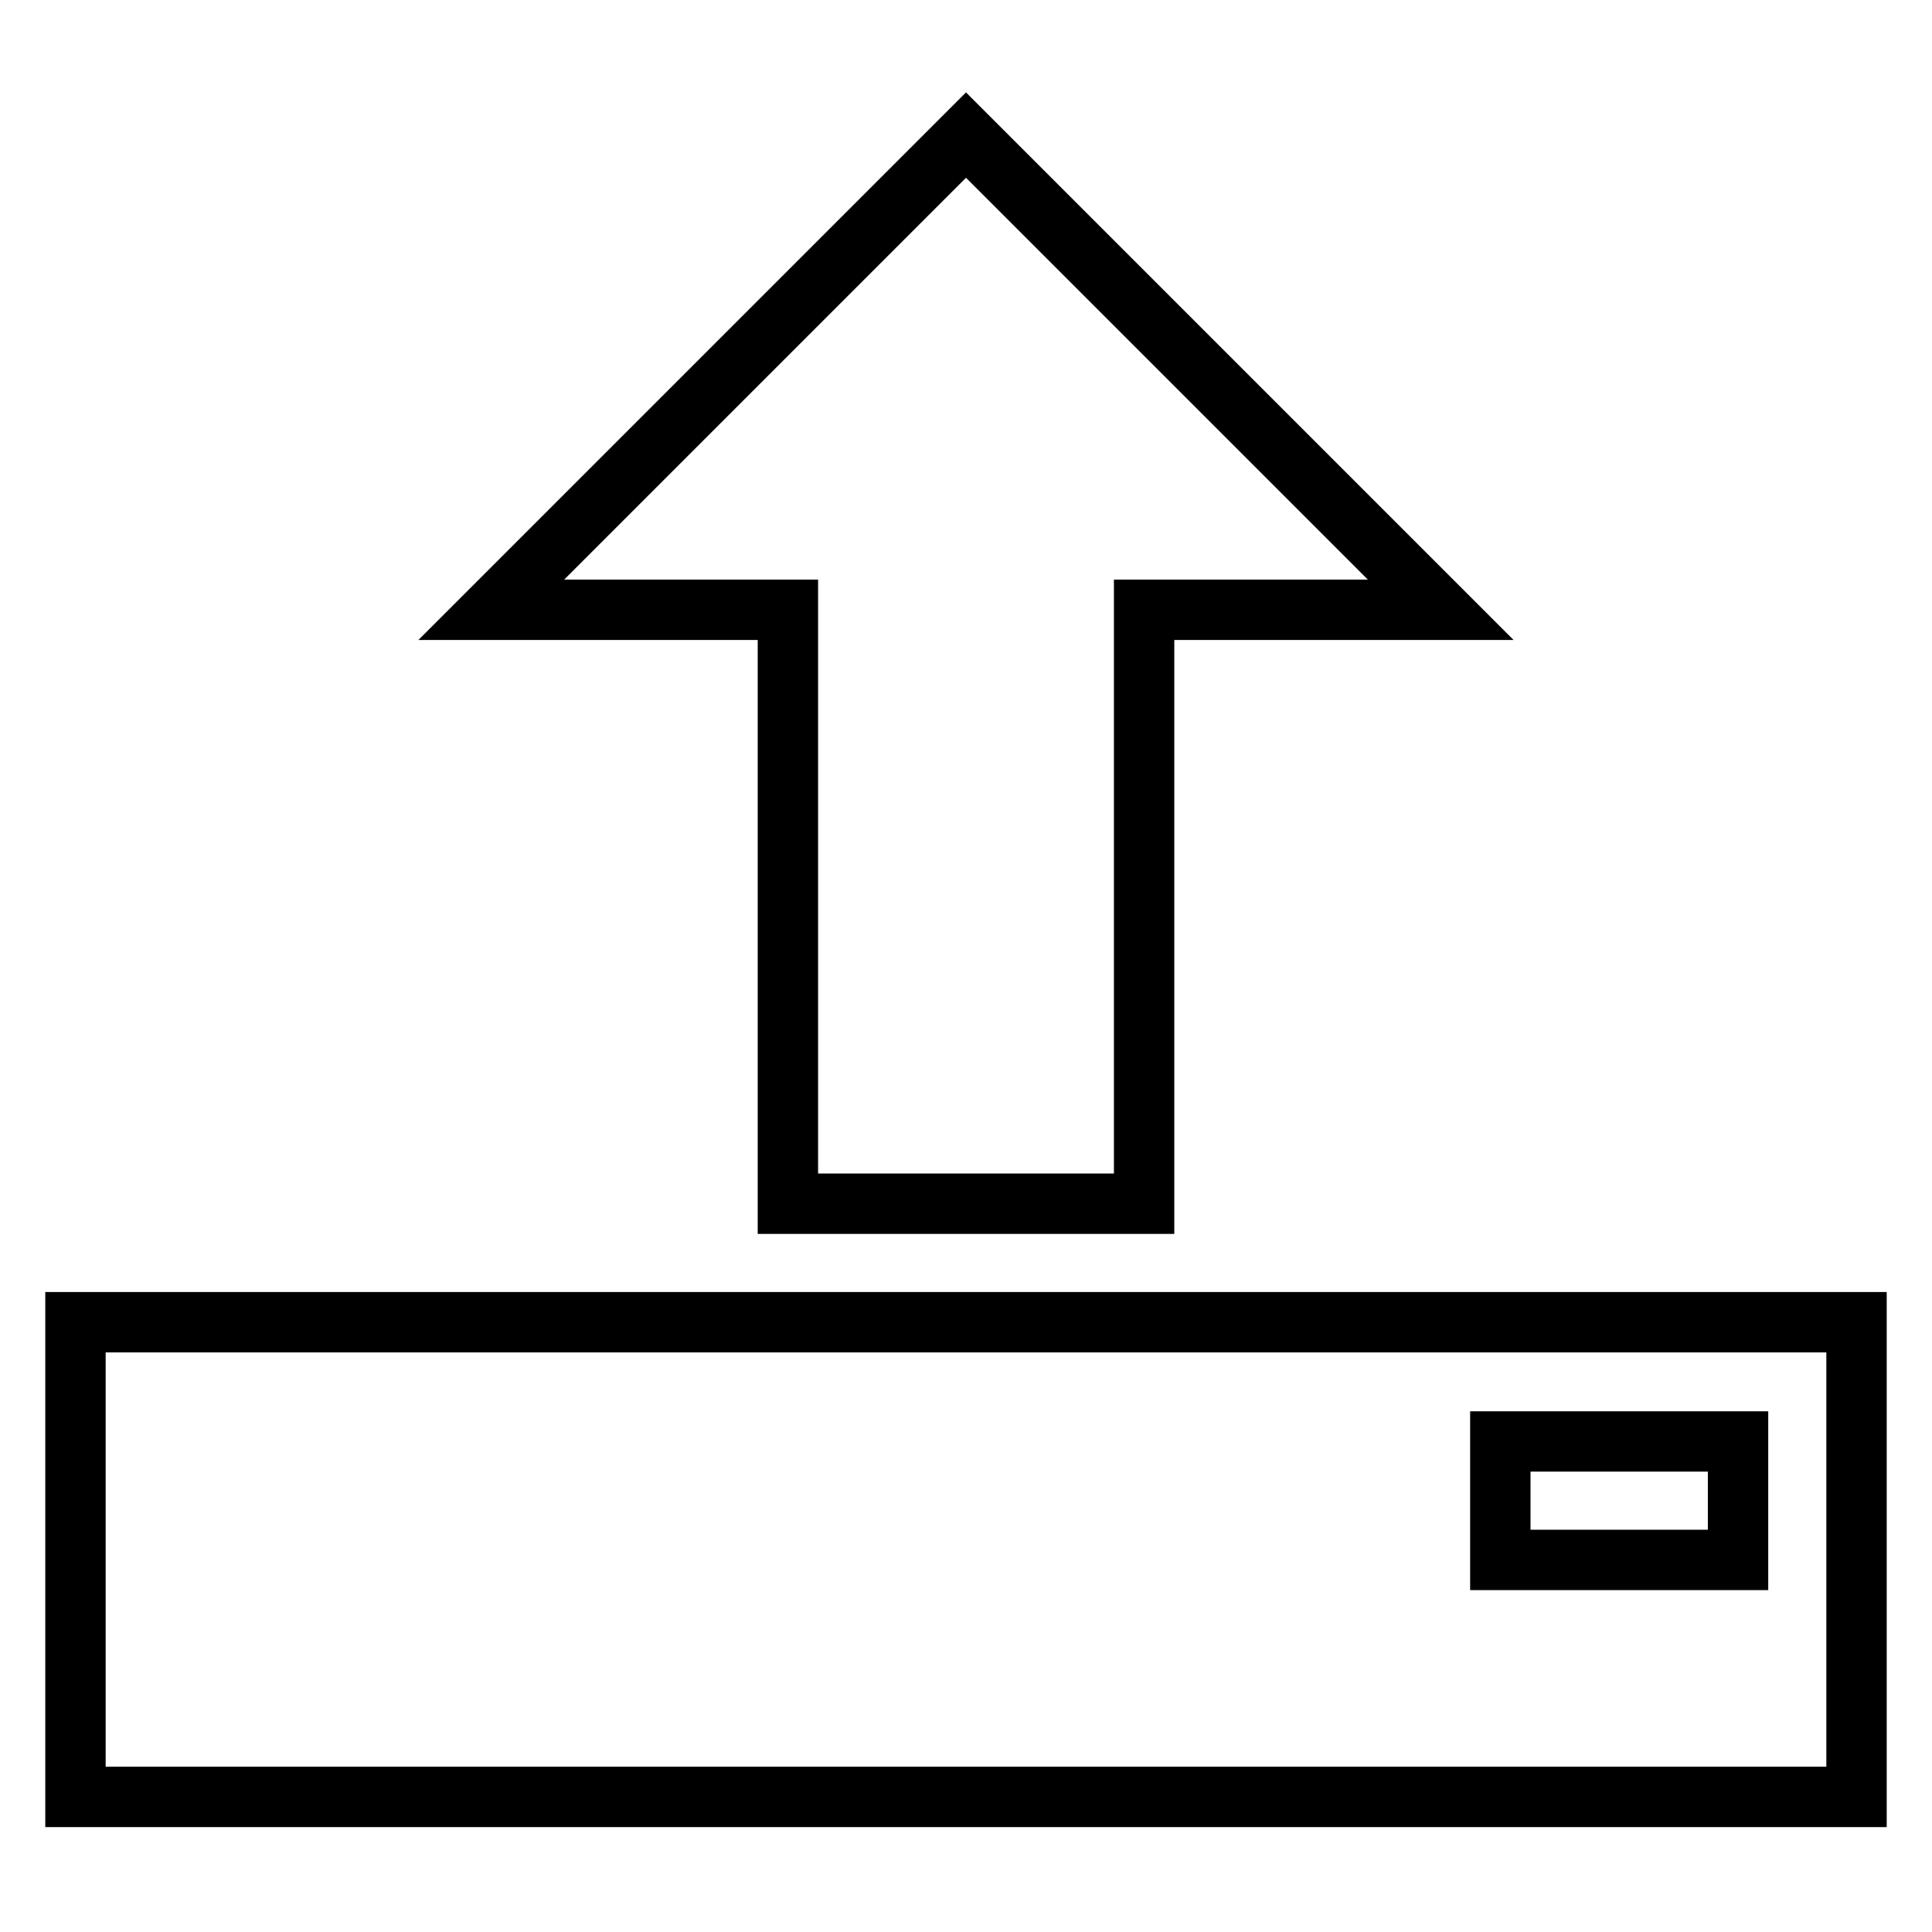
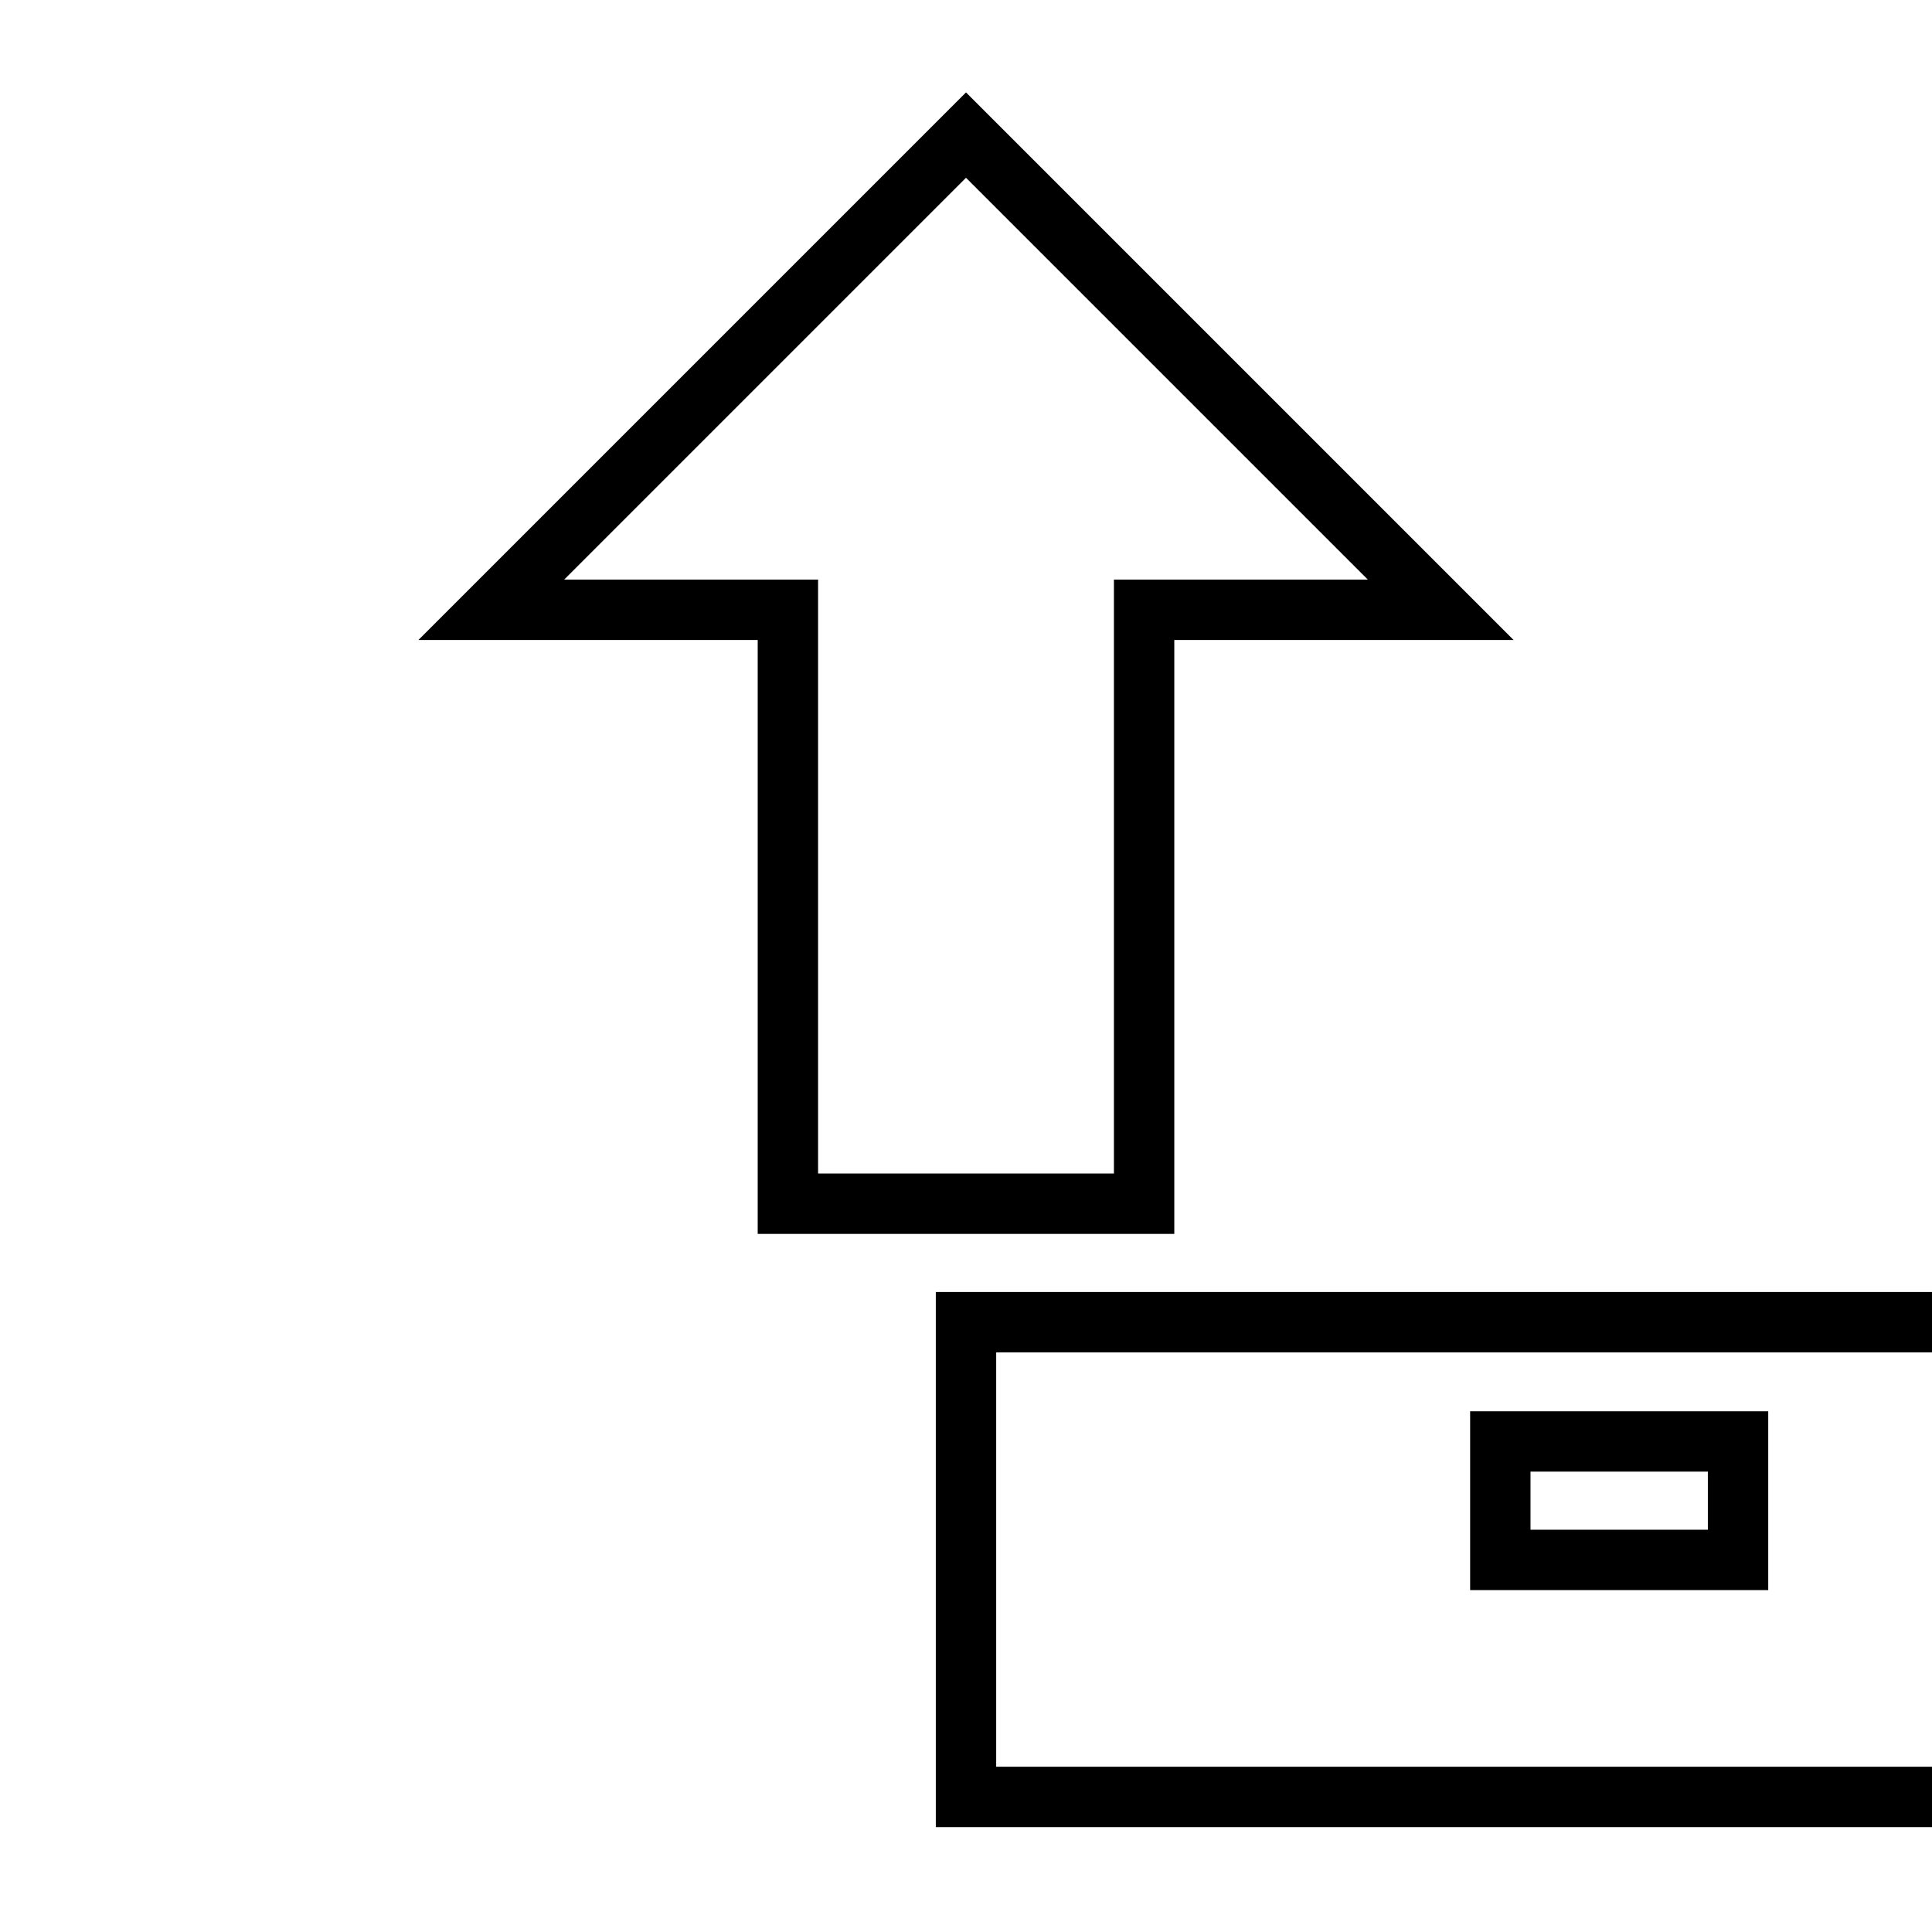
<svg xmlns="http://www.w3.org/2000/svg" version="1.1" x="0px" y="0px" viewBox="0 0 256 256" enable-background="new 0 0 256 256" xml:space="preserve">
  <g>
-     <path stroke-width="8" fill-opacity="0" stroke="#000000" d="M128,175.2H10v62.9h236v-62.9H128L128,175.2z M230.3,206.7h-31.5v-15.7h31.5V206.7z M65.1,80.8L128,17.9 l62.9,62.9h-39.3v78.7h-47.2V80.8H65.1z" />
+     <path stroke-width="8" fill-opacity="0" stroke="#000000" d="M128,175.2v62.9h236v-62.9H128L128,175.2z M230.3,206.7h-31.5v-15.7h31.5V206.7z M65.1,80.8L128,17.9 l62.9,62.9h-39.3v78.7h-47.2V80.8H65.1z" />
  </g>
</svg>